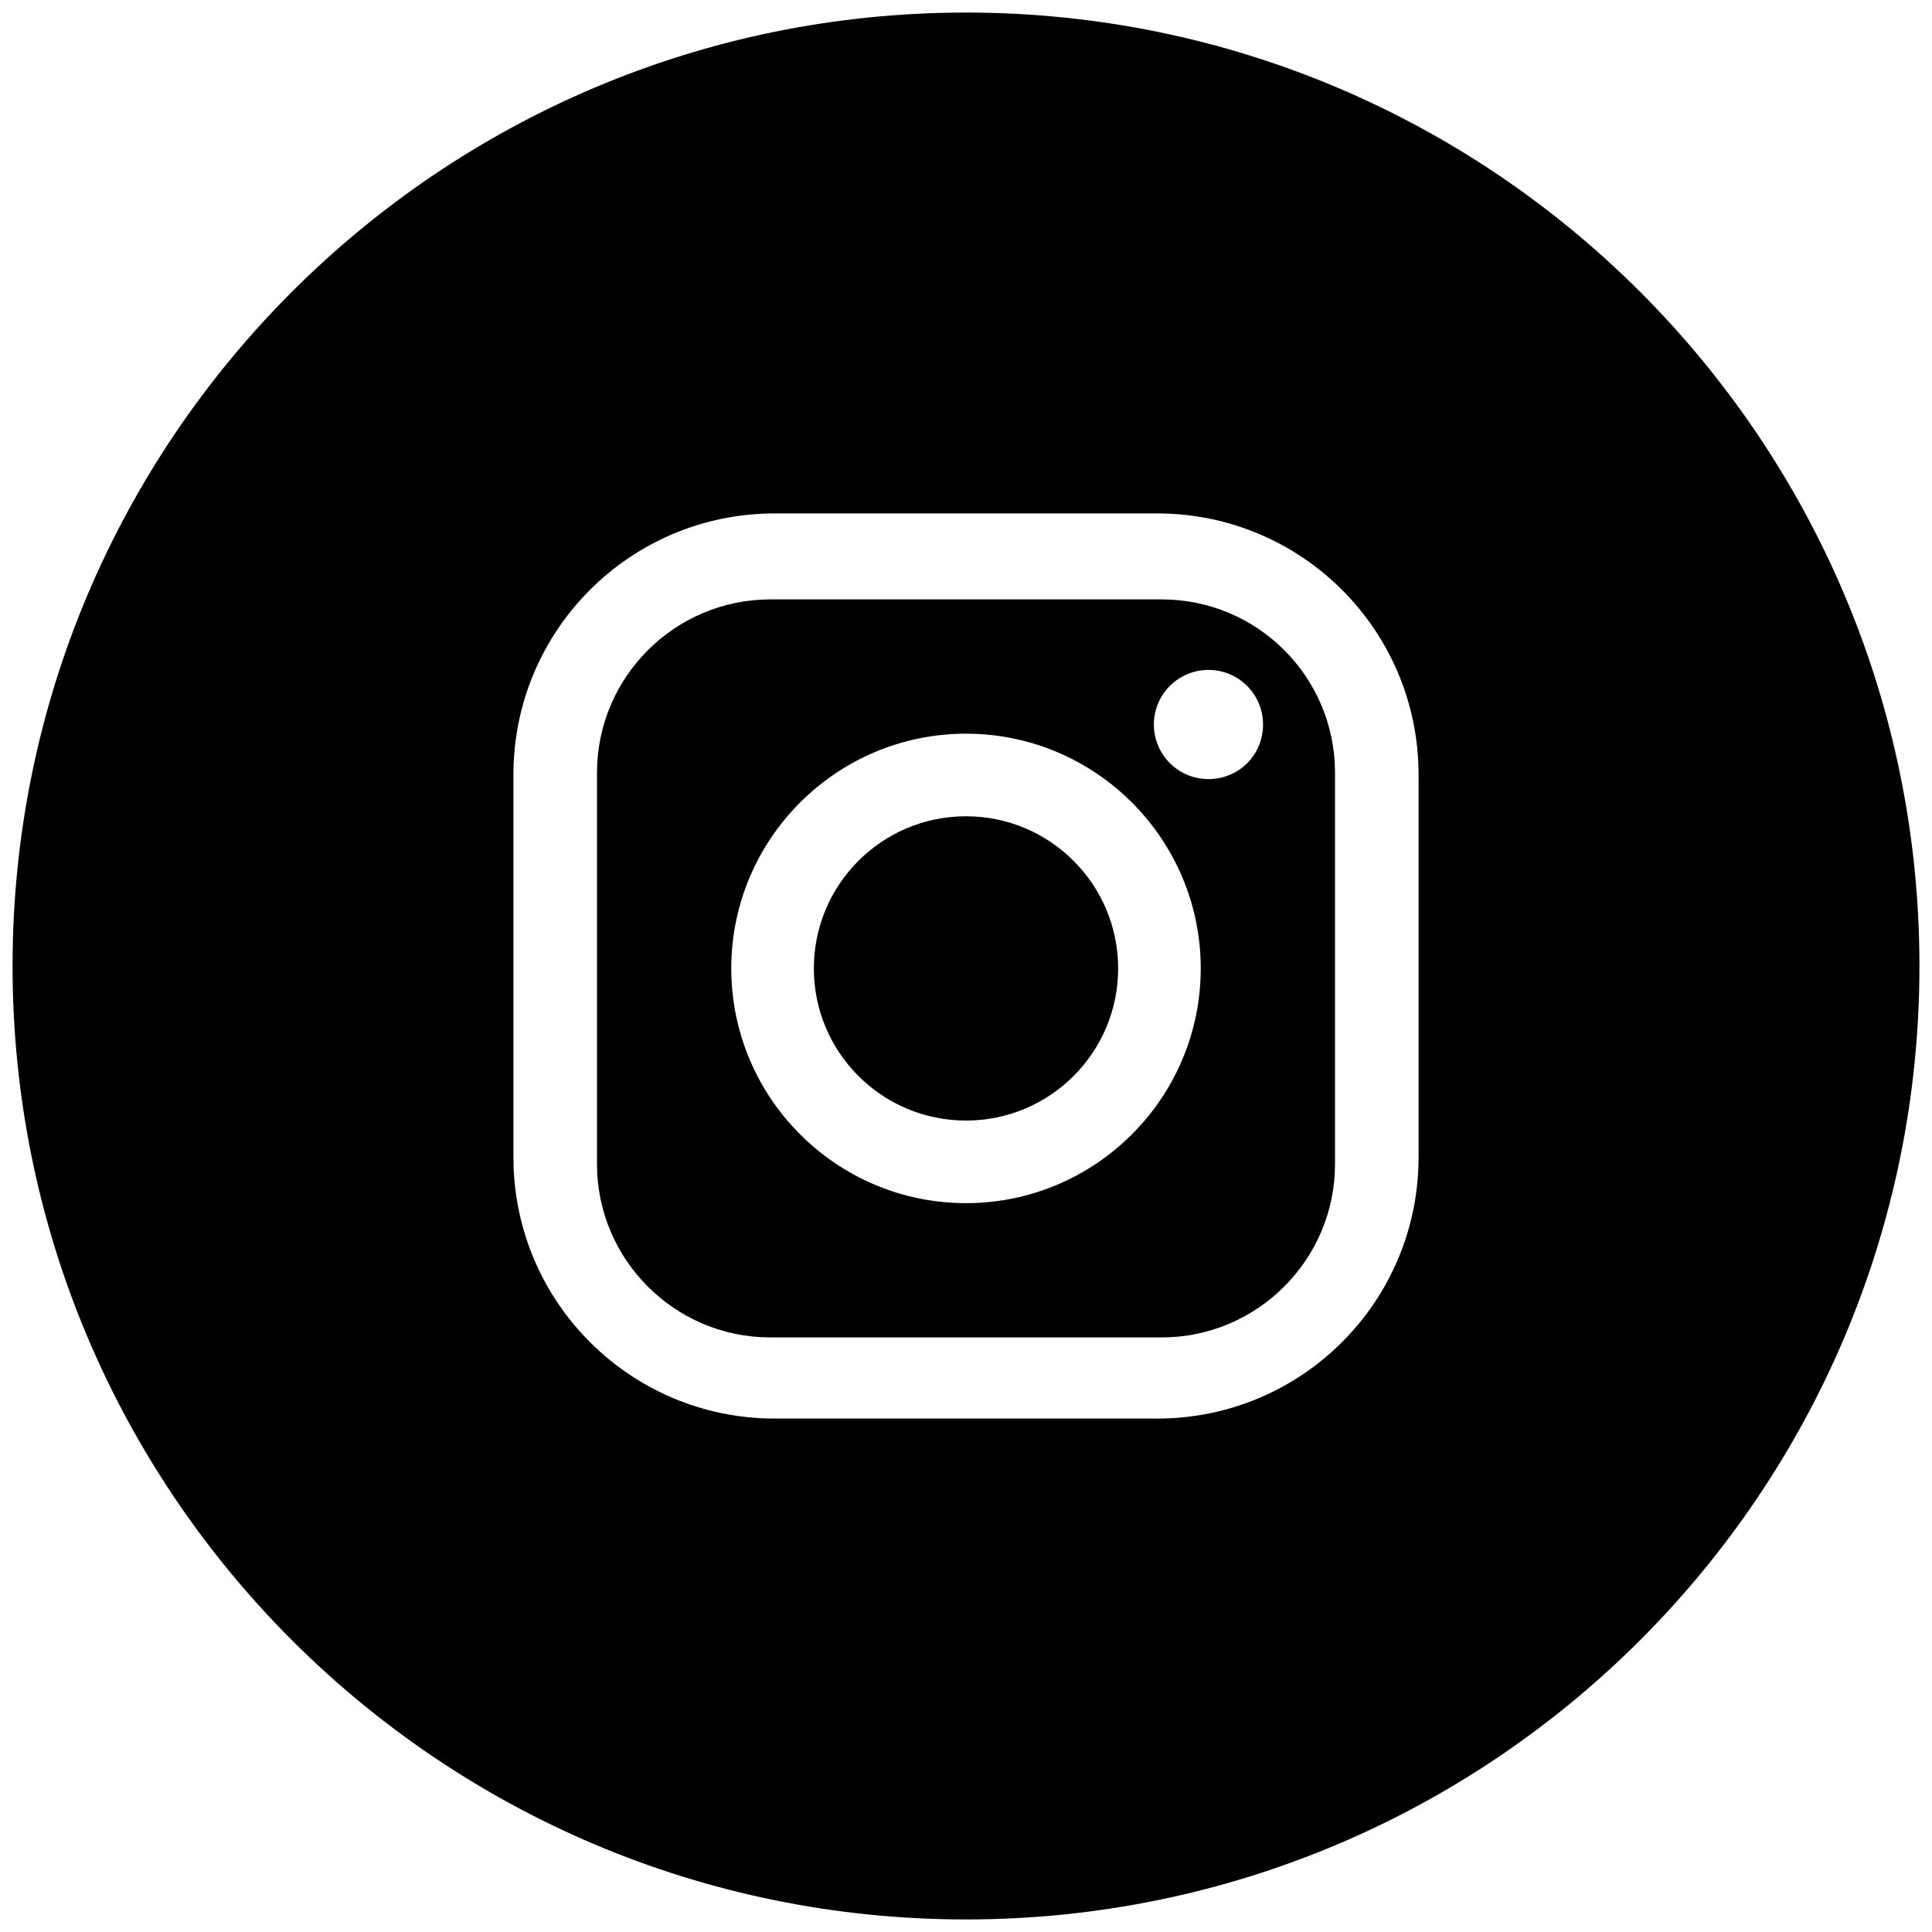
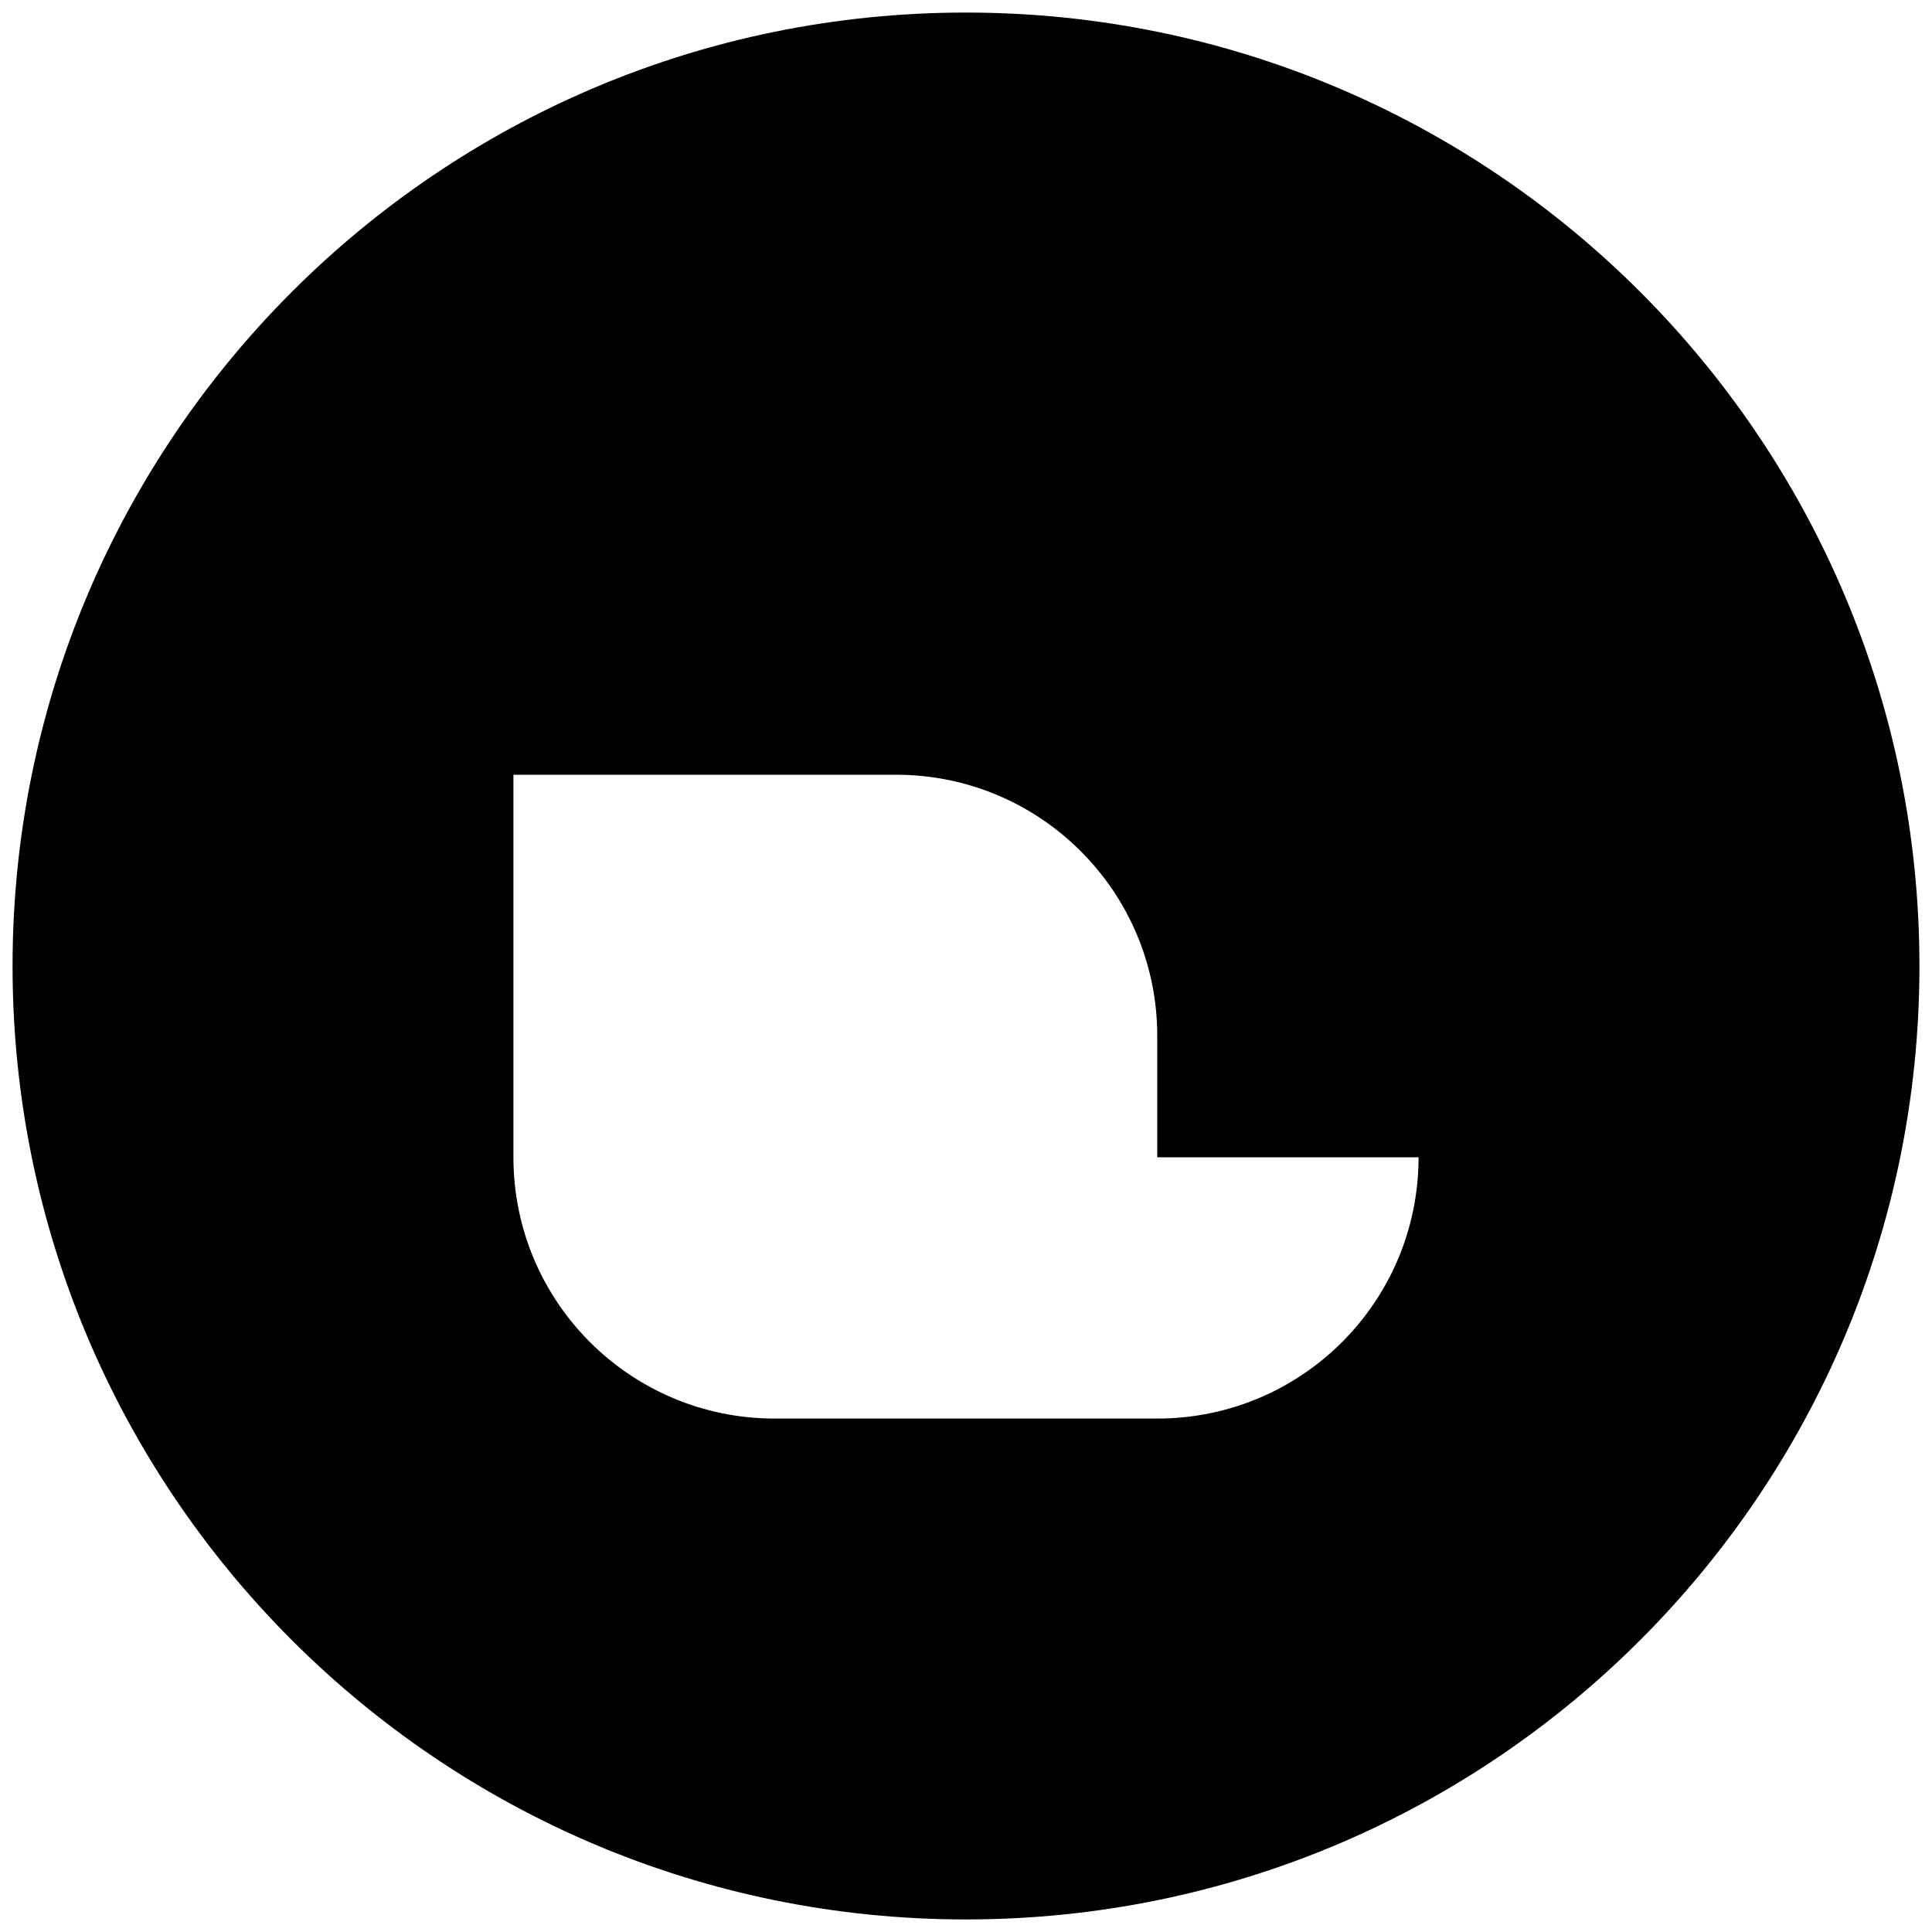
<svg xmlns="http://www.w3.org/2000/svg" version="1.1" id="Layer_1" x="0px" y="0px" viewBox="0 0 400 400" style="enable-background:new 0 0 400 400;" xml:space="preserve">
  <g>
-     <path d="M200,2.6C91,2.6,2.6,91,2.6,200C2.6,309,91,397.4,200,397.4c109,0,197.4-88.4,197.4-197.4C397.4,91,309,2.6,200,2.6z    M293.7,239.6c0,29.9-24.2,54.1-54.1,54.1h-79.2c-29.9,0-54.1-24.2-54.1-54.1v-79.2c0-29.9,24.2-54.1,54.1-54.1h79.2   c29.9,0,54.1,24.2,54.1,54.1V239.6z" />
-     <path d="M240.5,124.1h-81c-19.8,0-35.9,16.1-35.9,35.9v81c0,19.8,16.1,35.9,35.9,35.9h81c19.8,0,35.9-16.1,35.9-35.9v-81   C276.4,140.1,260.3,124.1,240.5,124.1z M200,249.1c-26.8,0-48.6-21.8-48.6-48.6c0-26.8,21.8-48.6,48.6-48.6   c26.8,0,48.6,21.8,48.6,48.6C248.6,227.3,226.8,249.1,200,249.1z M250.2,161.3c-6.3,0-11.3-5.1-11.3-11.3c0-6.3,5.1-11.3,11.3-11.3   c6.3,0,11.3,5.1,11.3,11.3C261.5,156.3,256.5,161.3,250.2,161.3z" />
-     <circle cx="200" cy="200.5" r="31.5" />
+     <path d="M200,2.6C91,2.6,2.6,91,2.6,200C2.6,309,91,397.4,200,397.4c109,0,197.4-88.4,197.4-197.4C397.4,91,309,2.6,200,2.6z    M293.7,239.6c0,29.9-24.2,54.1-54.1,54.1h-79.2c-29.9,0-54.1-24.2-54.1-54.1v-79.2h79.2   c29.9,0,54.1,24.2,54.1,54.1V239.6z" />
  </g>
</svg>